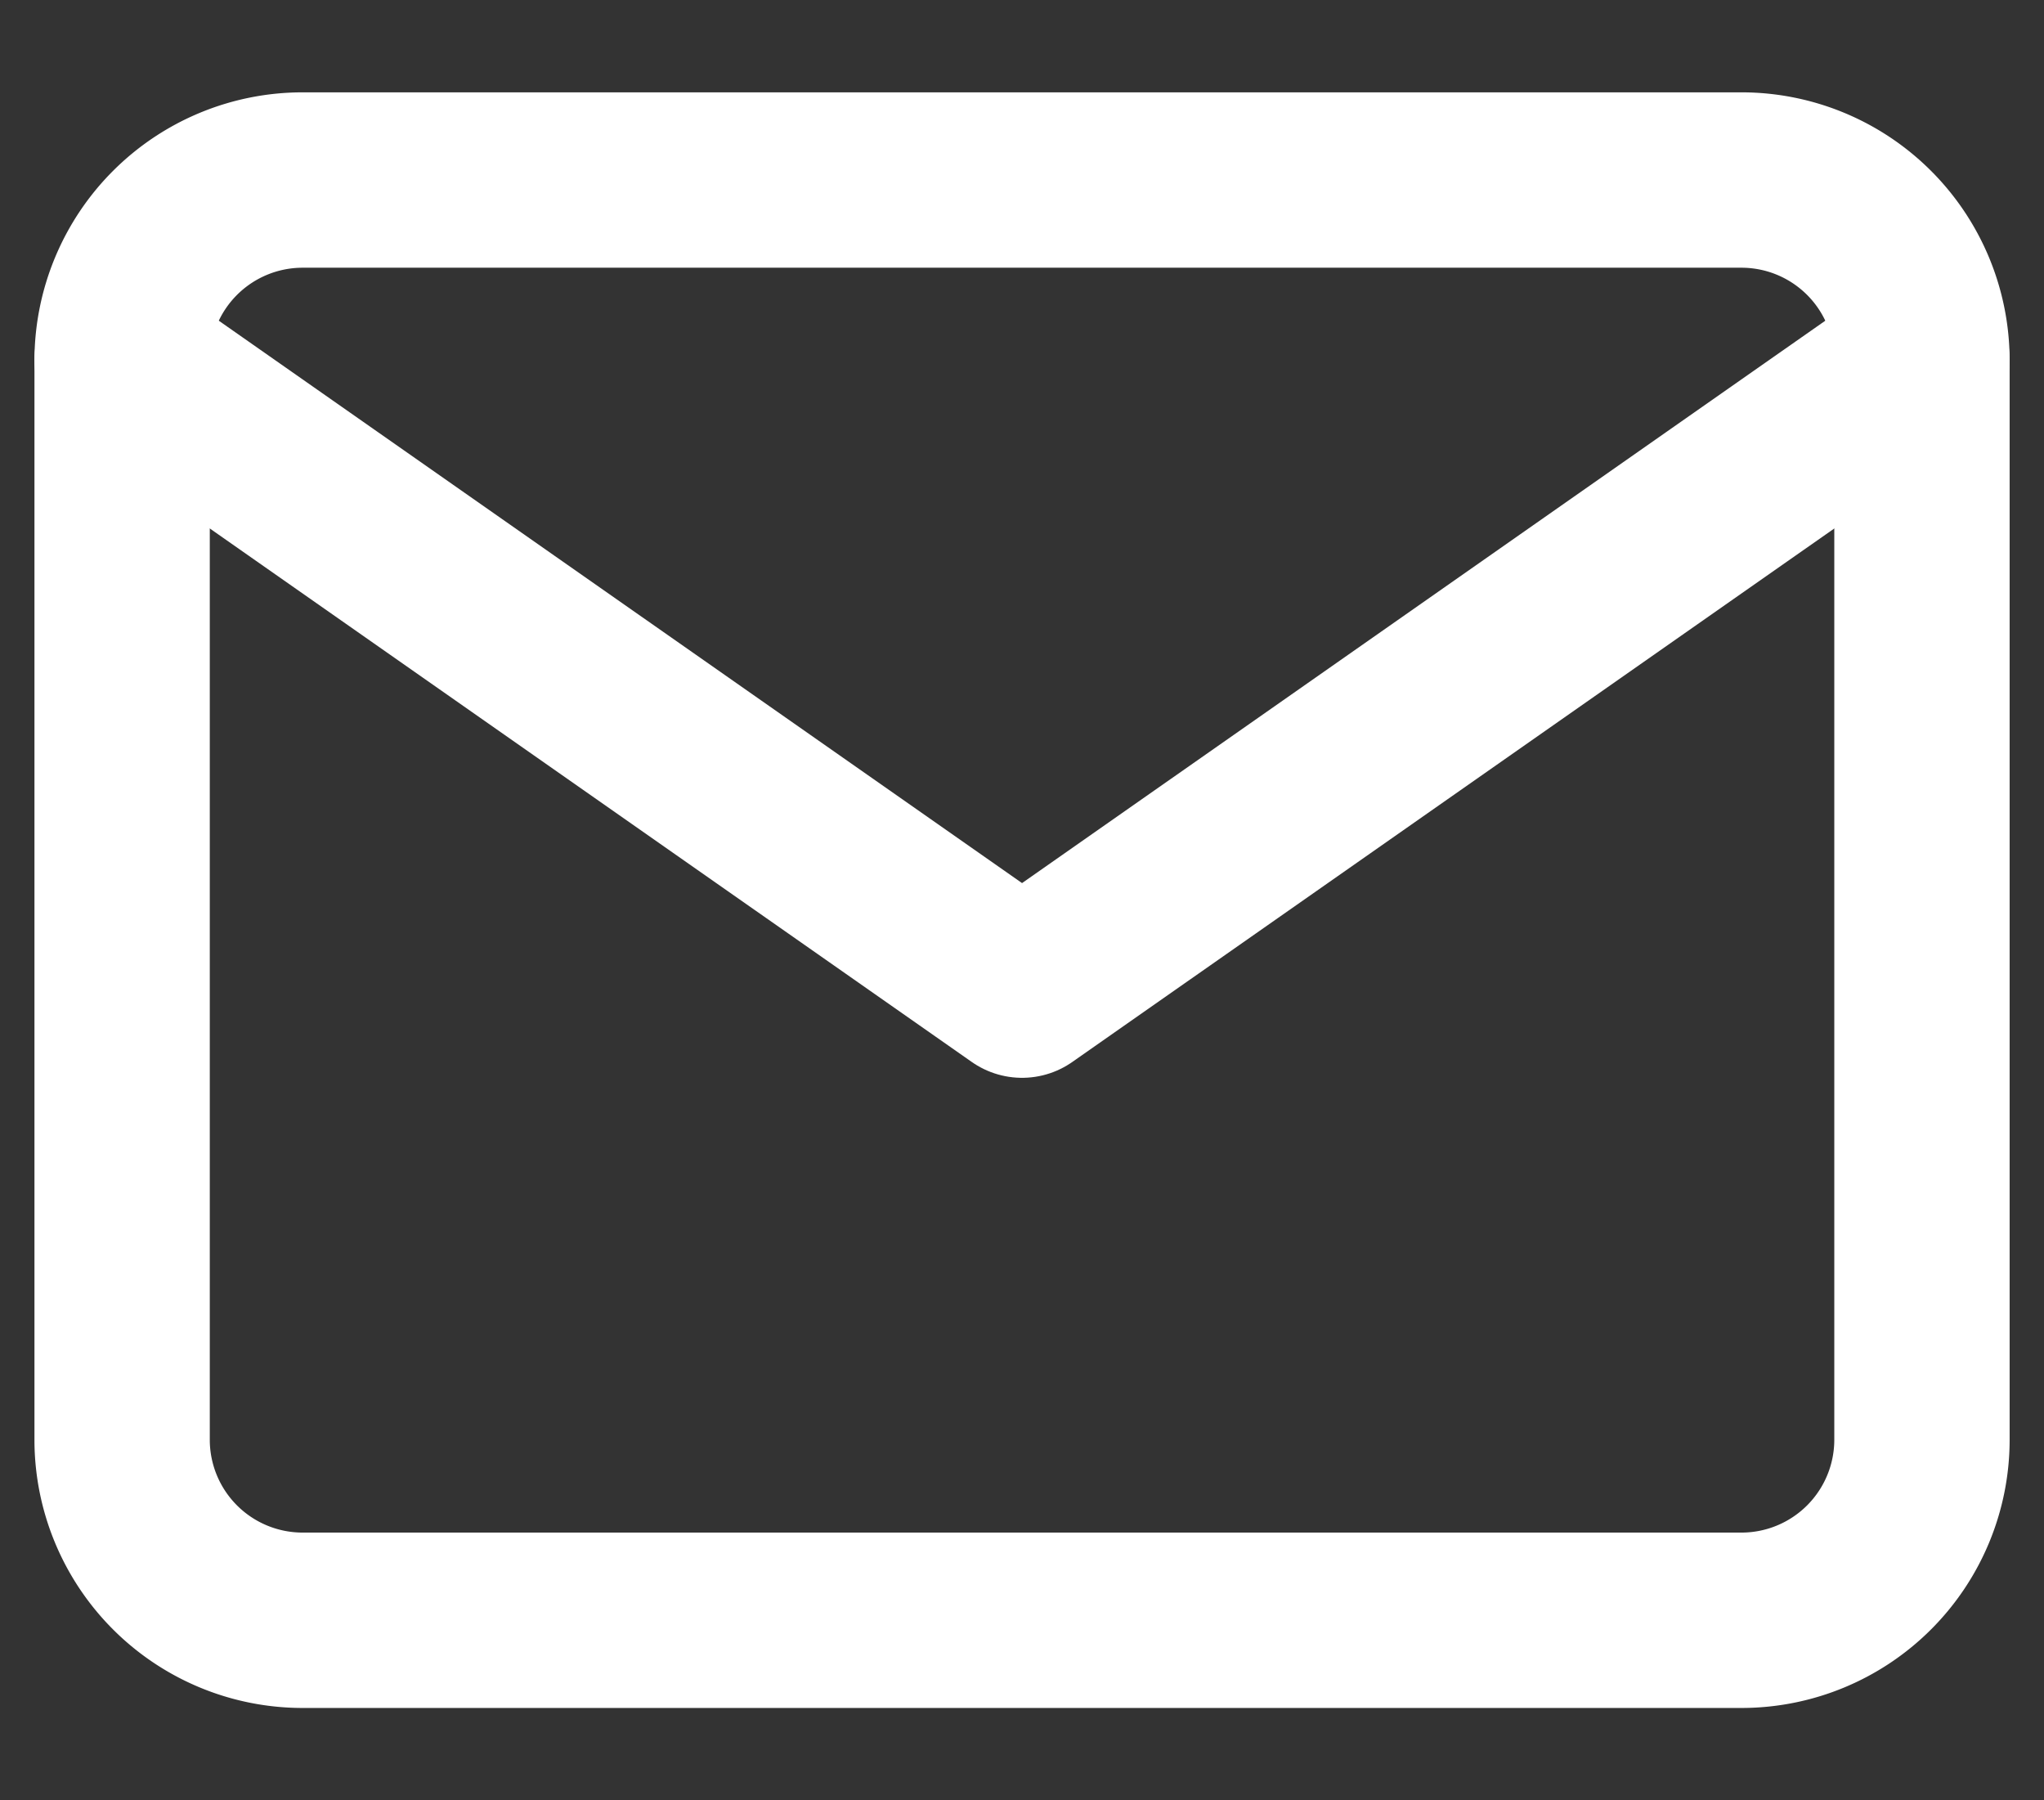
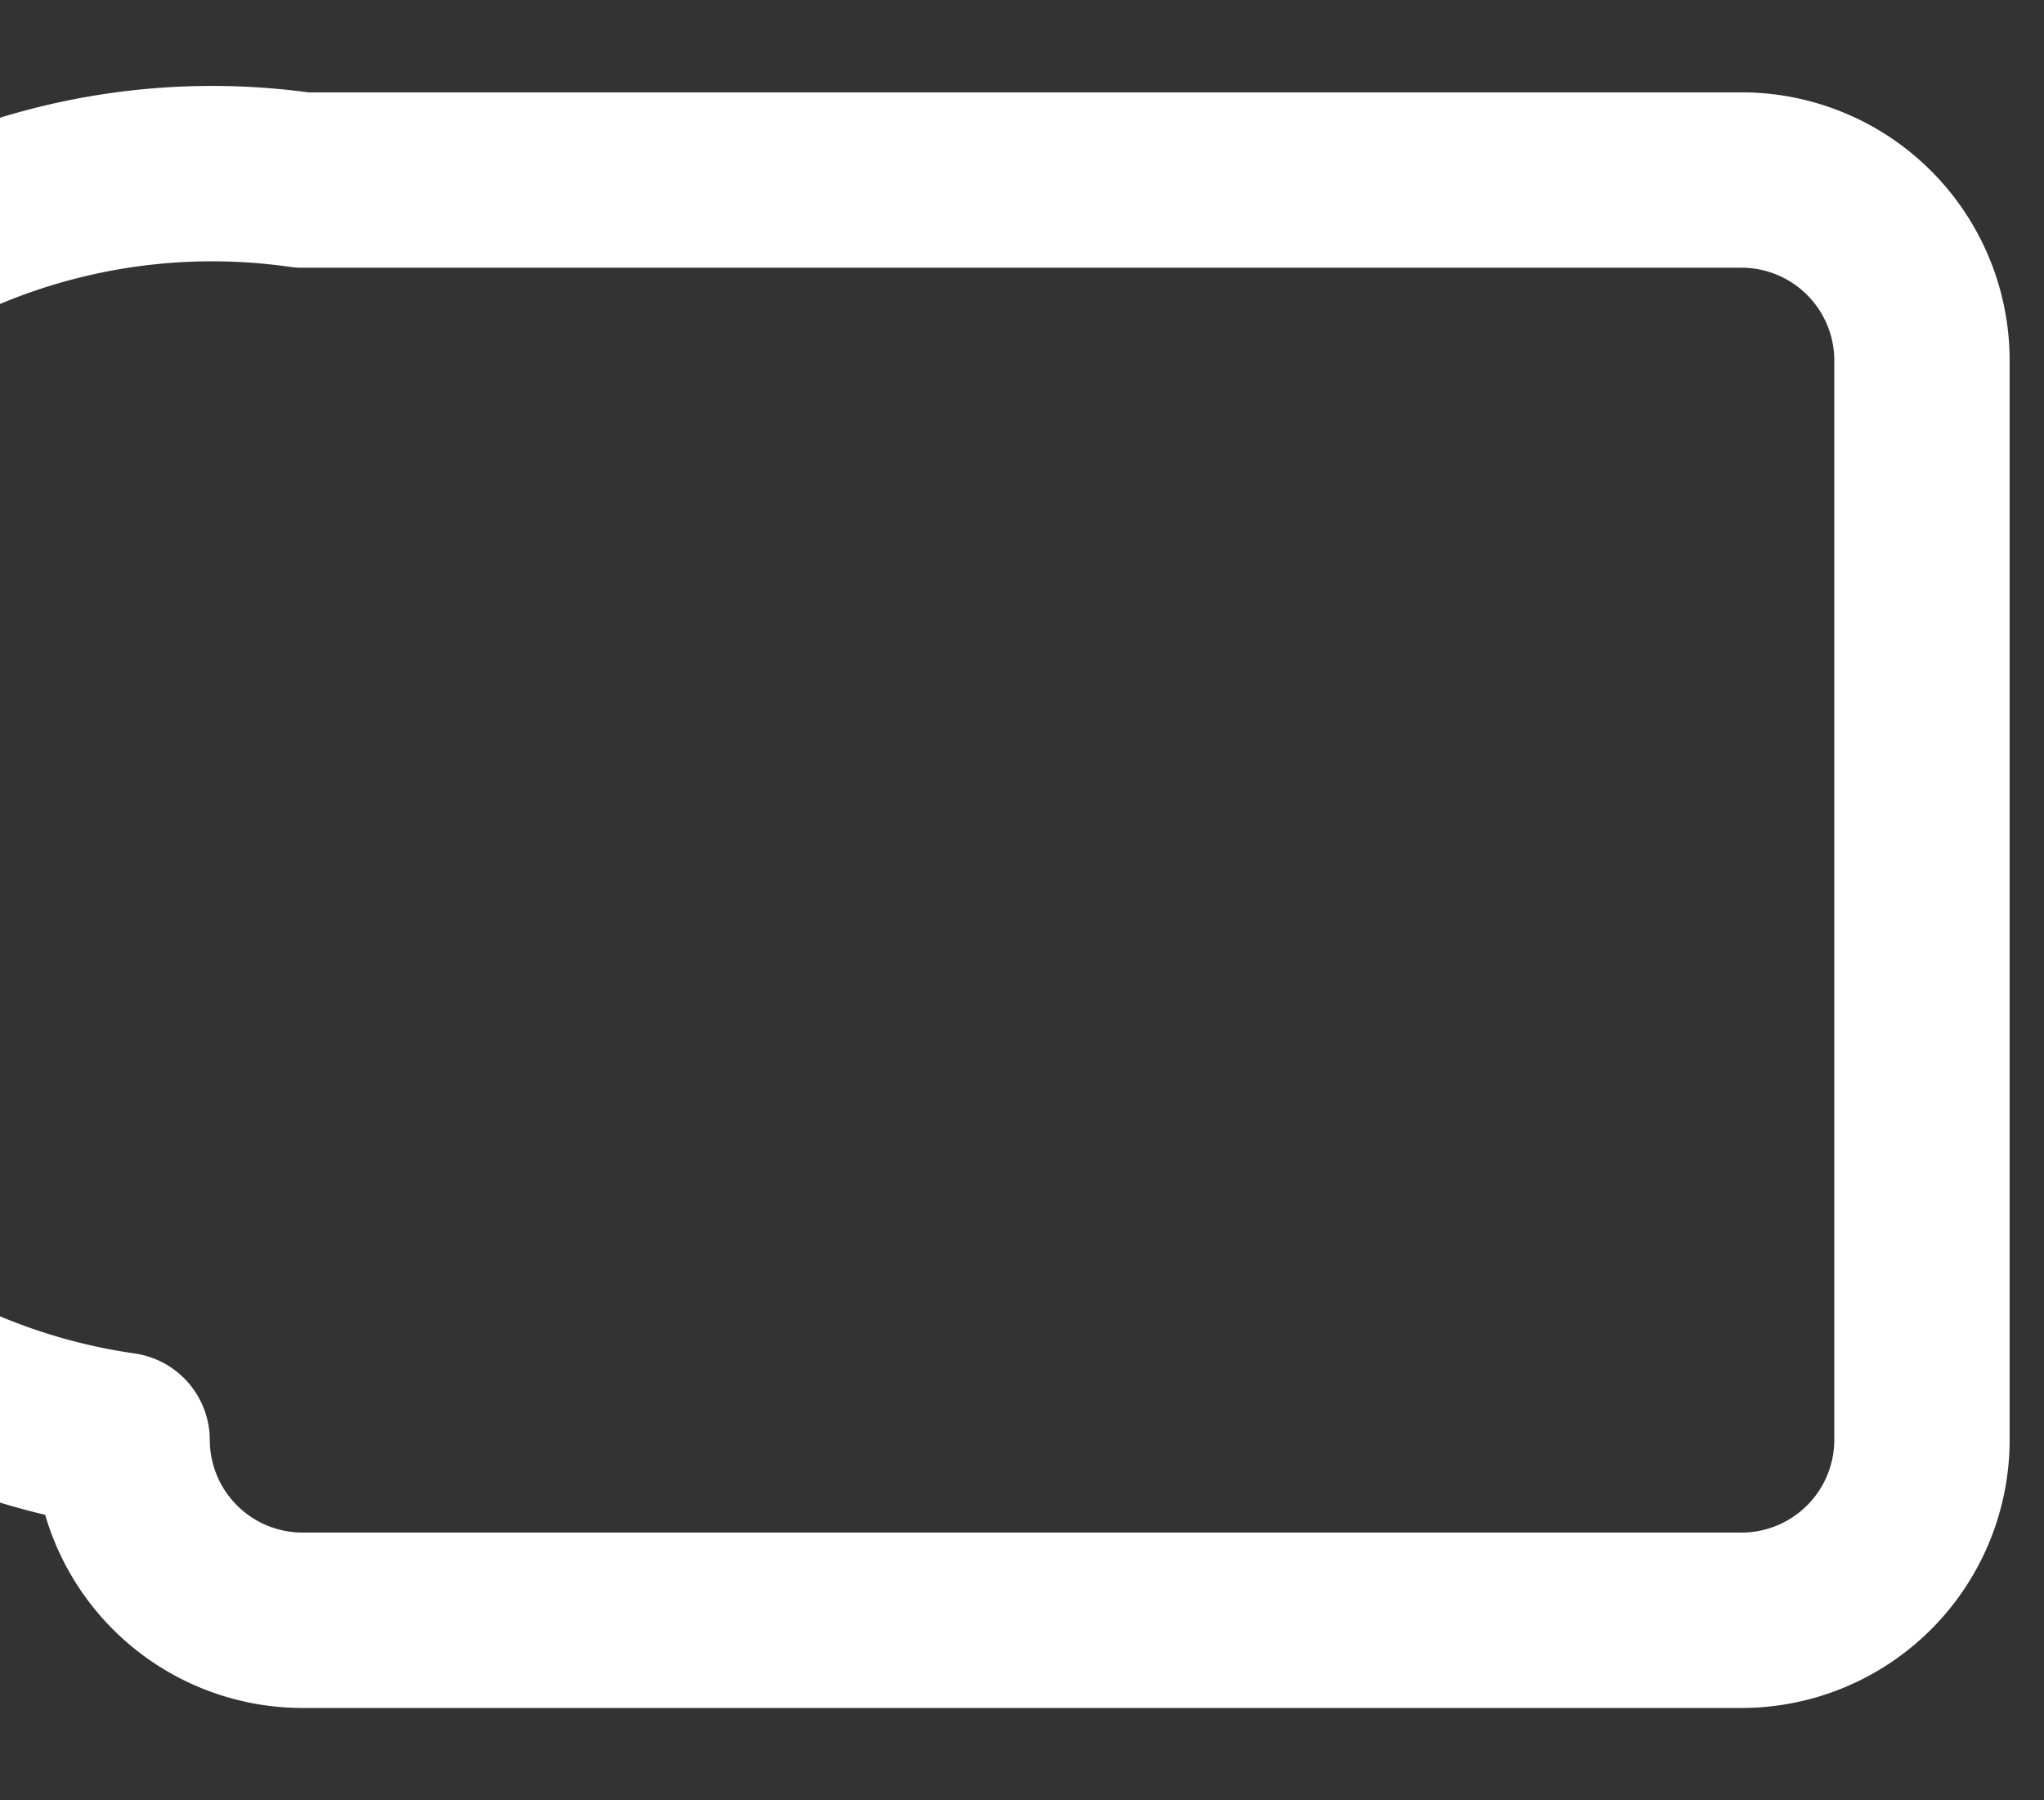
<svg xmlns="http://www.w3.org/2000/svg" width="23.315" height="20.53" viewBox="0 0 23.315 20.53">
  <rect x="0" y="0" width="23.315" height="20.53" fill="#333333" stroke="none" />
  <g id="Icon_ICON_feather_mail_SIZE_MEDIUM_STATE_DEFAULT_STYLE_STYLE2_" data-name="Icon [ICON=feather/mail][SIZE=MEDIUM][STATE=DEFAULT][STYLE=STYLE2]" transform="translate(1.393)">
-     <rect id="Area_ICON:feather_mail_SIZE:MEDIUM_STATE:DEFAULT_STYLE:STYLE2_" data-name="Area [ICON:feather/mail][SIZE:MEDIUM][STATE:DEFAULT][STYLE:STYLE2]" width="20.53" height="20.53" fill="none" opacity="0" />
    <g id="Icon" transform="translate(0 2.053)">
-       <path id="ec2408f1-4093-41fe-aa13-442e0ae3a019" d="M4.053,4H20.477A2.059,2.059,0,0,1,22.53,6.053V18.371a2.059,2.059,0,0,1-2.053,2.053H4.053A2.059,2.059,0,0,1,2,18.371V6.053A2.059,2.059,0,0,1,4.053,4Z" transform="translate(-2 -4)" fill="none" stroke="#fff" stroke-linecap="round" stroke-linejoin="round" stroke-width="2" />
-       <path id="ecbb9702-73c5-456e-b7c5-2323064d059b" d="M22.53,6,12.265,13.185,2,6" transform="translate(-2 -3.947)" fill="none" stroke="#fff" stroke-linecap="round" stroke-linejoin="round" stroke-width="2" />
+       <path id="ec2408f1-4093-41fe-aa13-442e0ae3a019" d="M4.053,4H20.477A2.059,2.059,0,0,1,22.53,6.053V18.371a2.059,2.059,0,0,1-2.053,2.053H4.053A2.059,2.059,0,0,1,2,18.371A2.059,2.059,0,0,1,4.053,4Z" transform="translate(-2 -4)" fill="none" stroke="#fff" stroke-linecap="round" stroke-linejoin="round" stroke-width="2" />
    </g>
  </g>
</svg>